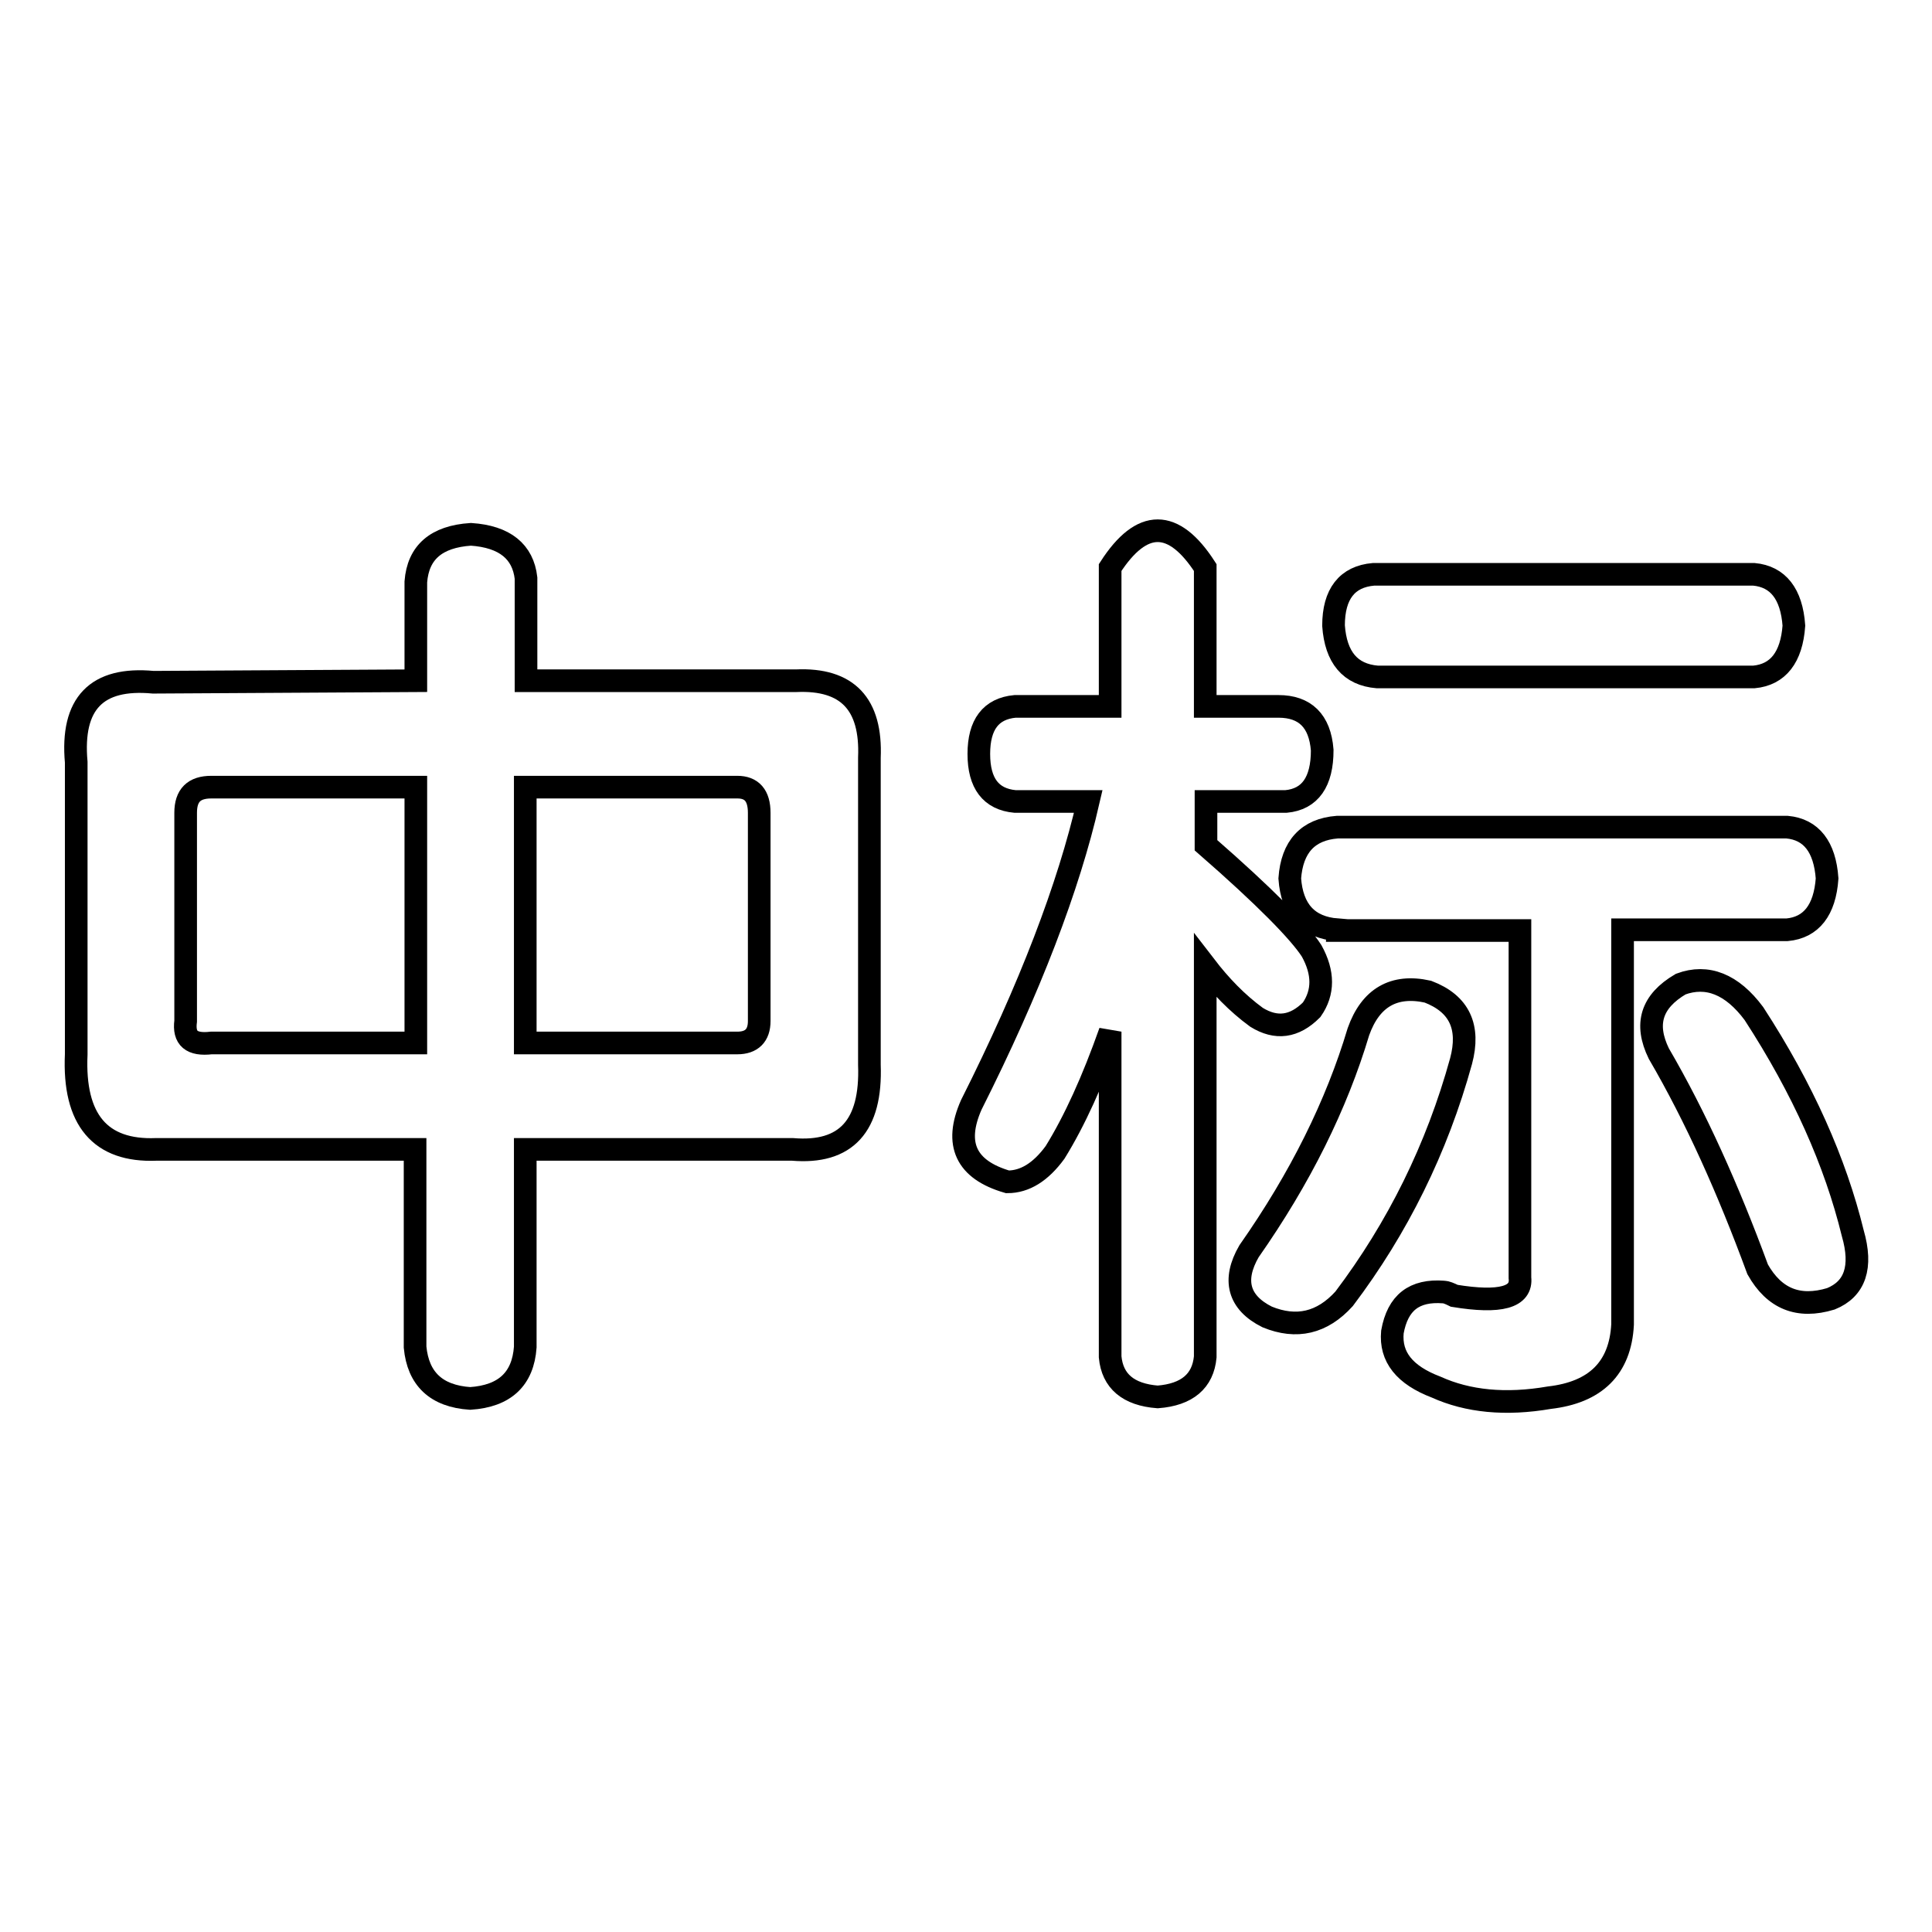
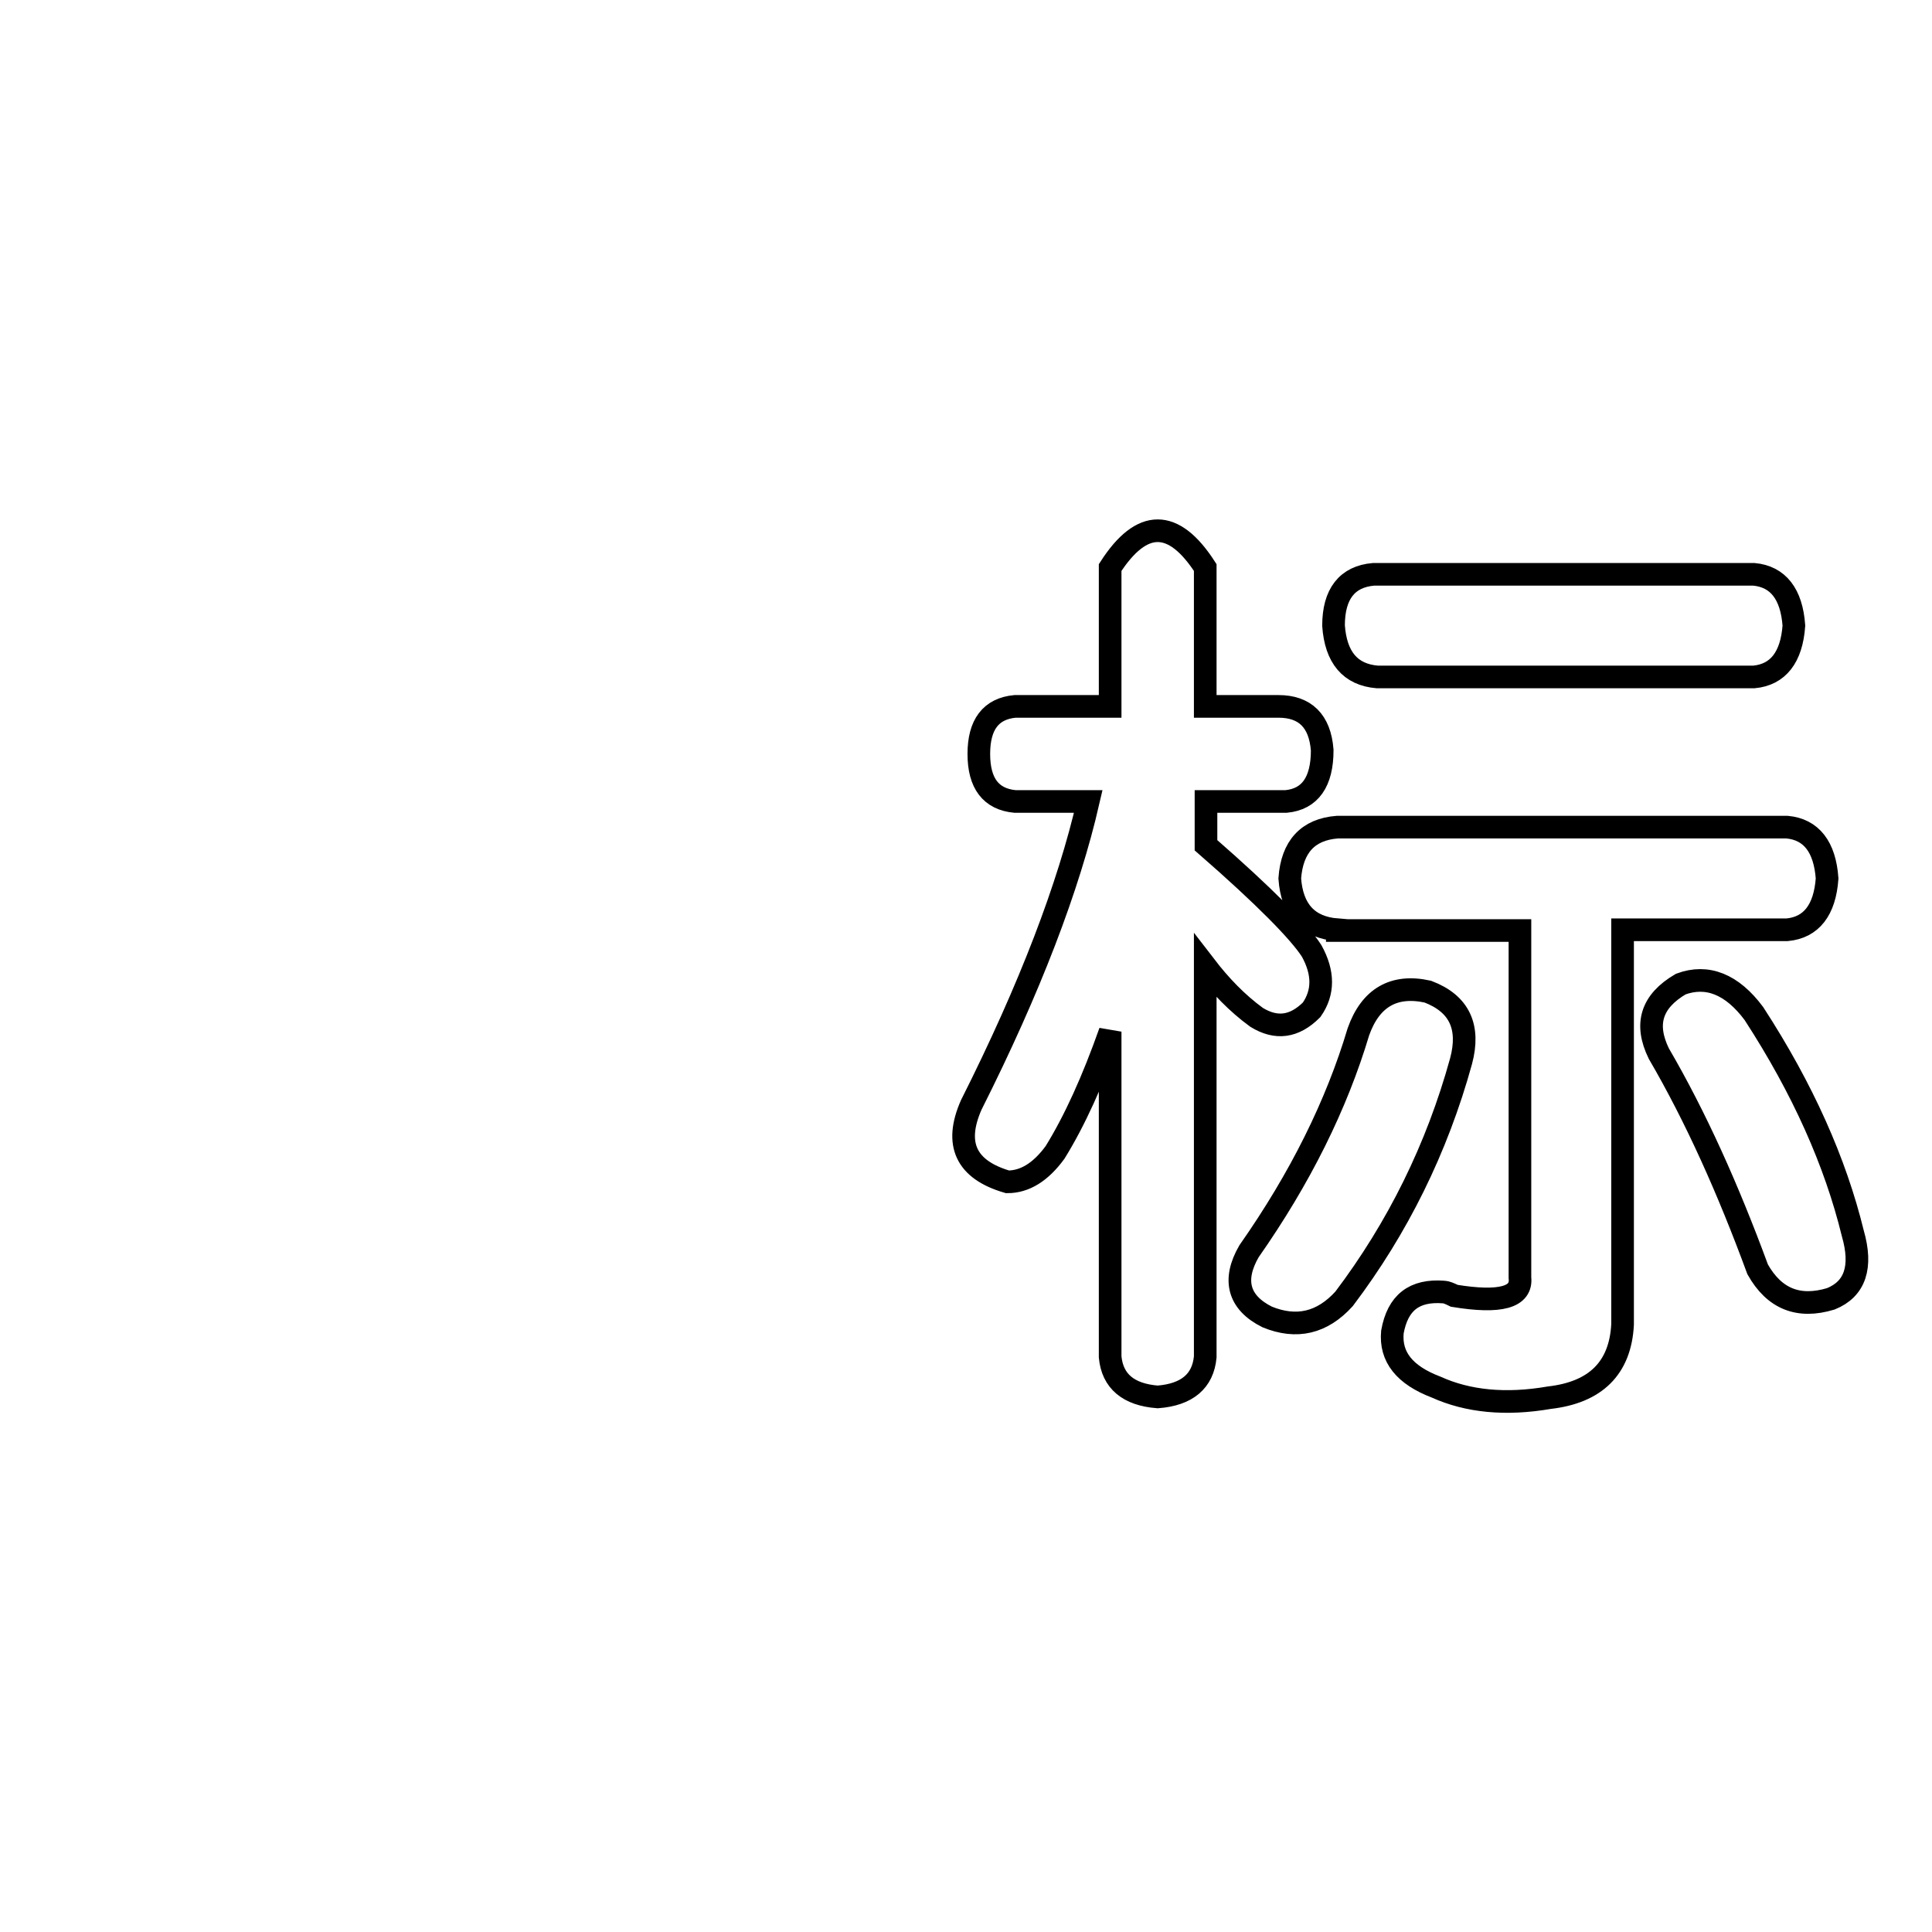
<svg xmlns="http://www.w3.org/2000/svg" version="1.1" x="0px" y="0px" viewBox="0 0 256 256" enable-background="new 0 0 256 256" xml:space="preserve">
  <g>
    <g>
-       <path stroke-width="3" fill-opacity="0" stroke="#000000" d="M55.1,90.2V77.1c0.3-3.9,2.7-6,7.3-6.3c4.5,0.3,6.9,2.3,7.3,5.8v13.6h35.8c6.8-0.3,10,3.1,9.7,10.2v40.7c0.3,8.1-3.1,11.8-10.2,11.2H69.6v26.2c-0.3,4.2-2.7,6.5-7.3,6.8c-4.5-0.3-6.9-2.6-7.3-6.8v-26.2H20.7c-7.4,0.3-11-3.9-10.6-12.6v-38.7c-0.7-7.8,2.7-11.3,10.2-10.6L55.1,90.2L55.1,90.2z M24.6,135.3c-0.3,2.3,0.8,3.2,3.4,2.9h27.1v-33.9H28c-2.3,0-3.4,1.1-3.4,3.4L24.6,135.3L24.6,135.3z M97.7,138.2c1.9,0,2.9-1,2.9-2.9v-27.6c0-2.3-1-3.4-2.9-3.4H69.6v33.9H97.7L97.7,138.2z" />
      <path stroke-width="3" fill-opacity="0" stroke="#000000" d="M134.5,93.6h12.6V75.2c4.2-6.5,8.4-6.5,12.6,0v18.4h9.7c3.5,0,5.5,1.9,5.8,5.8c0,4.2-1.6,6.5-4.8,6.8h-10.6v5.8c7.8,6.8,12.4,11.5,14,14c1.6,2.9,1.6,5.5,0,7.8c-2.3,2.3-4.7,2.6-7.3,1c-2.6-1.9-4.8-4.2-6.8-6.8v51.8c-0.3,3.2-2.4,5-6.3,5.3c-3.9-0.3-6-2.1-6.3-5.3v-43.1c-2.3,6.5-4.7,11.8-7.3,16c-1.9,2.6-4,3.9-6.3,3.9c-5.5-1.6-7.1-5-4.8-10.2c7.8-15.5,12.9-28.9,15.5-40.2h-9.7c-3.2-0.3-4.8-2.4-4.8-6.3C129.7,96,131.3,93.9,134.5,93.6z M165.5,165.8c6.8-9.7,11.6-19.4,14.5-29.1c1.6-4.5,4.7-6.3,9.2-5.3c4.2,1.6,5.6,4.7,4.4,9.2c-3.2,11.6-8.4,22.1-15.5,31.5c-2.9,3.2-6.3,4-10.2,2.4C164.1,172.6,163.3,169.6,165.5,165.8z M177.2,123.2c-3.9-0.3-6-2.6-6.3-6.8c0.3-4.2,2.4-6.5,6.3-6.8h59.6c3.2,0.3,5,2.6,5.3,6.8c-0.3,4.2-2.1,6.5-5.3,6.8h-21.8v52.3c-0.3,5.8-3.6,9-9.7,9.7c-5.8,1-10.8,0.5-15-1.4c-4.2-1.6-6.1-4-5.8-7.3c0.7-3.9,2.9-5.6,6.8-5.3c0.3,0,0.8,0.2,1.4,0.5c6.1,1,9,0.2,8.7-2.4v-46H177.2z M182.5,89.7c-3.6-0.3-5.5-2.6-5.8-6.8c0-4.2,1.8-6.5,5.3-6.8h50.4c3.2,0.3,5,2.6,5.3,6.8c-0.3,4.2-2.1,6.5-5.3,6.8H182.5z M232.9,168.2c-3.9-10.6-8.2-20.2-13.1-28.6c-1.9-3.9-1-6.9,2.9-9.2c3.5-1.3,6.8,0,9.7,3.9c6.5,10,10.8,19.7,13.1,29.1c1.3,4.5,0.3,7.4-2.9,8.7C238.3,173.4,235.1,172.1,232.9,168.2z" />
    </g>
  </g>
</svg>